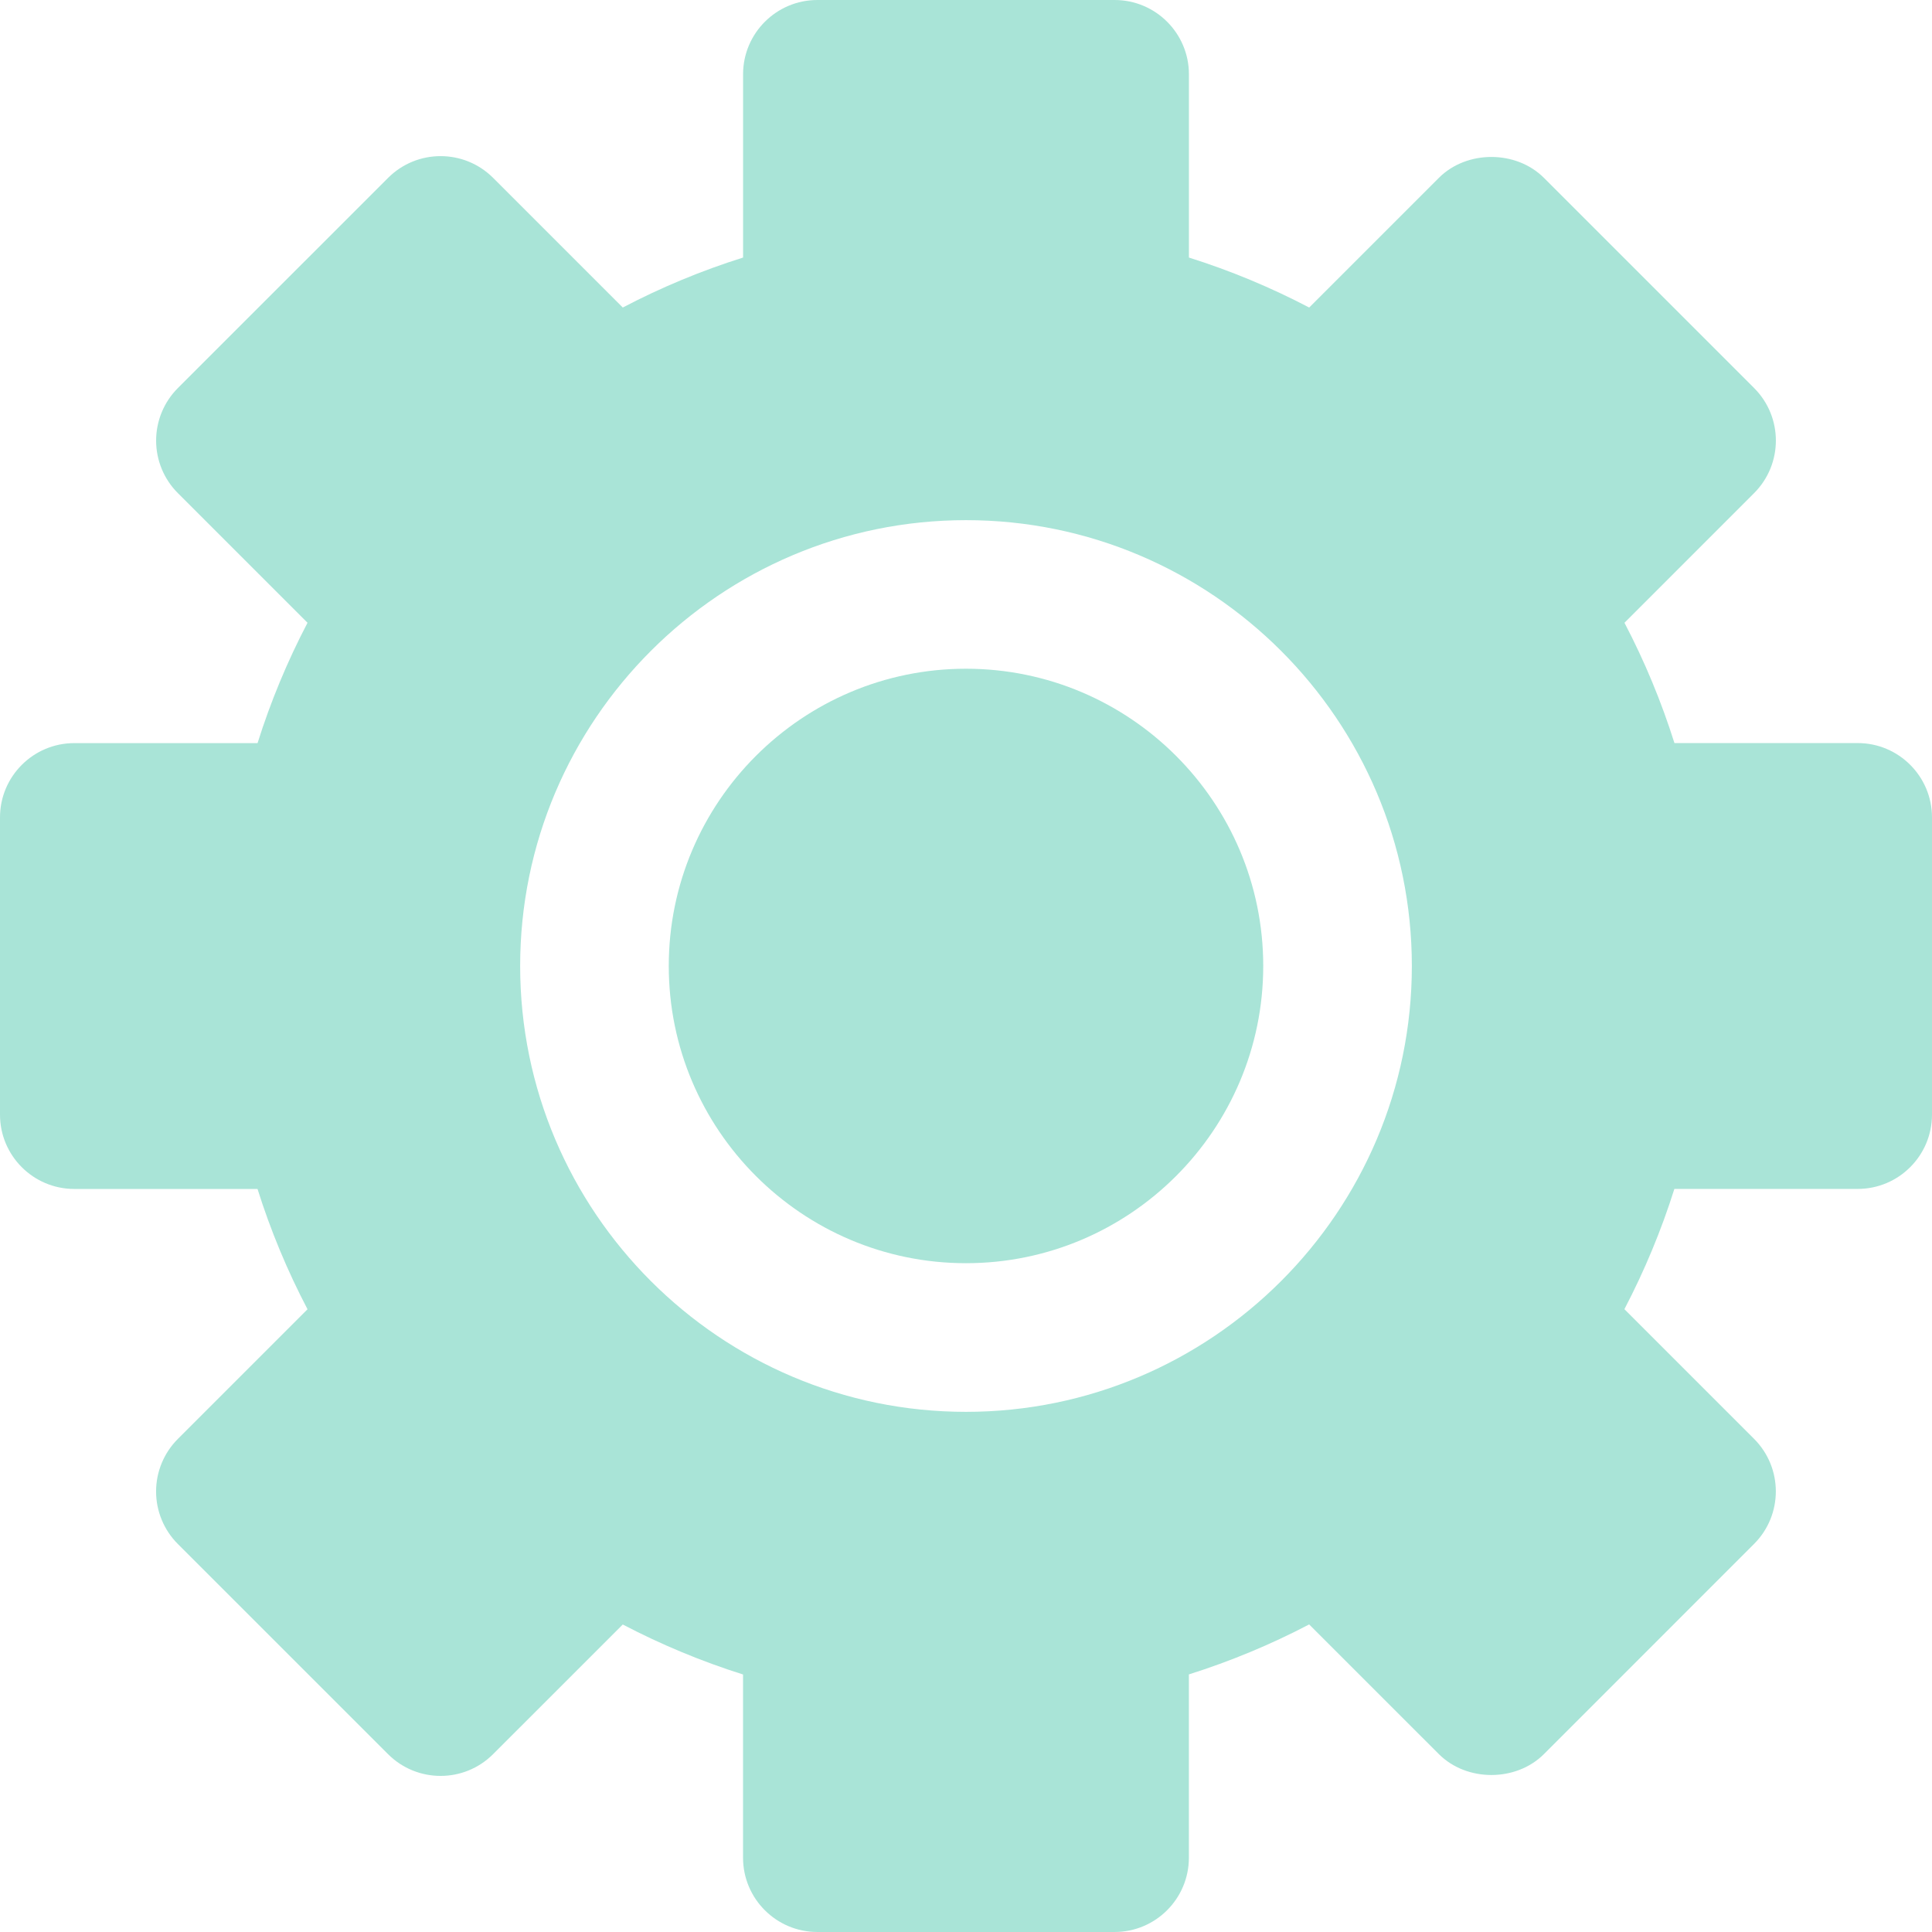
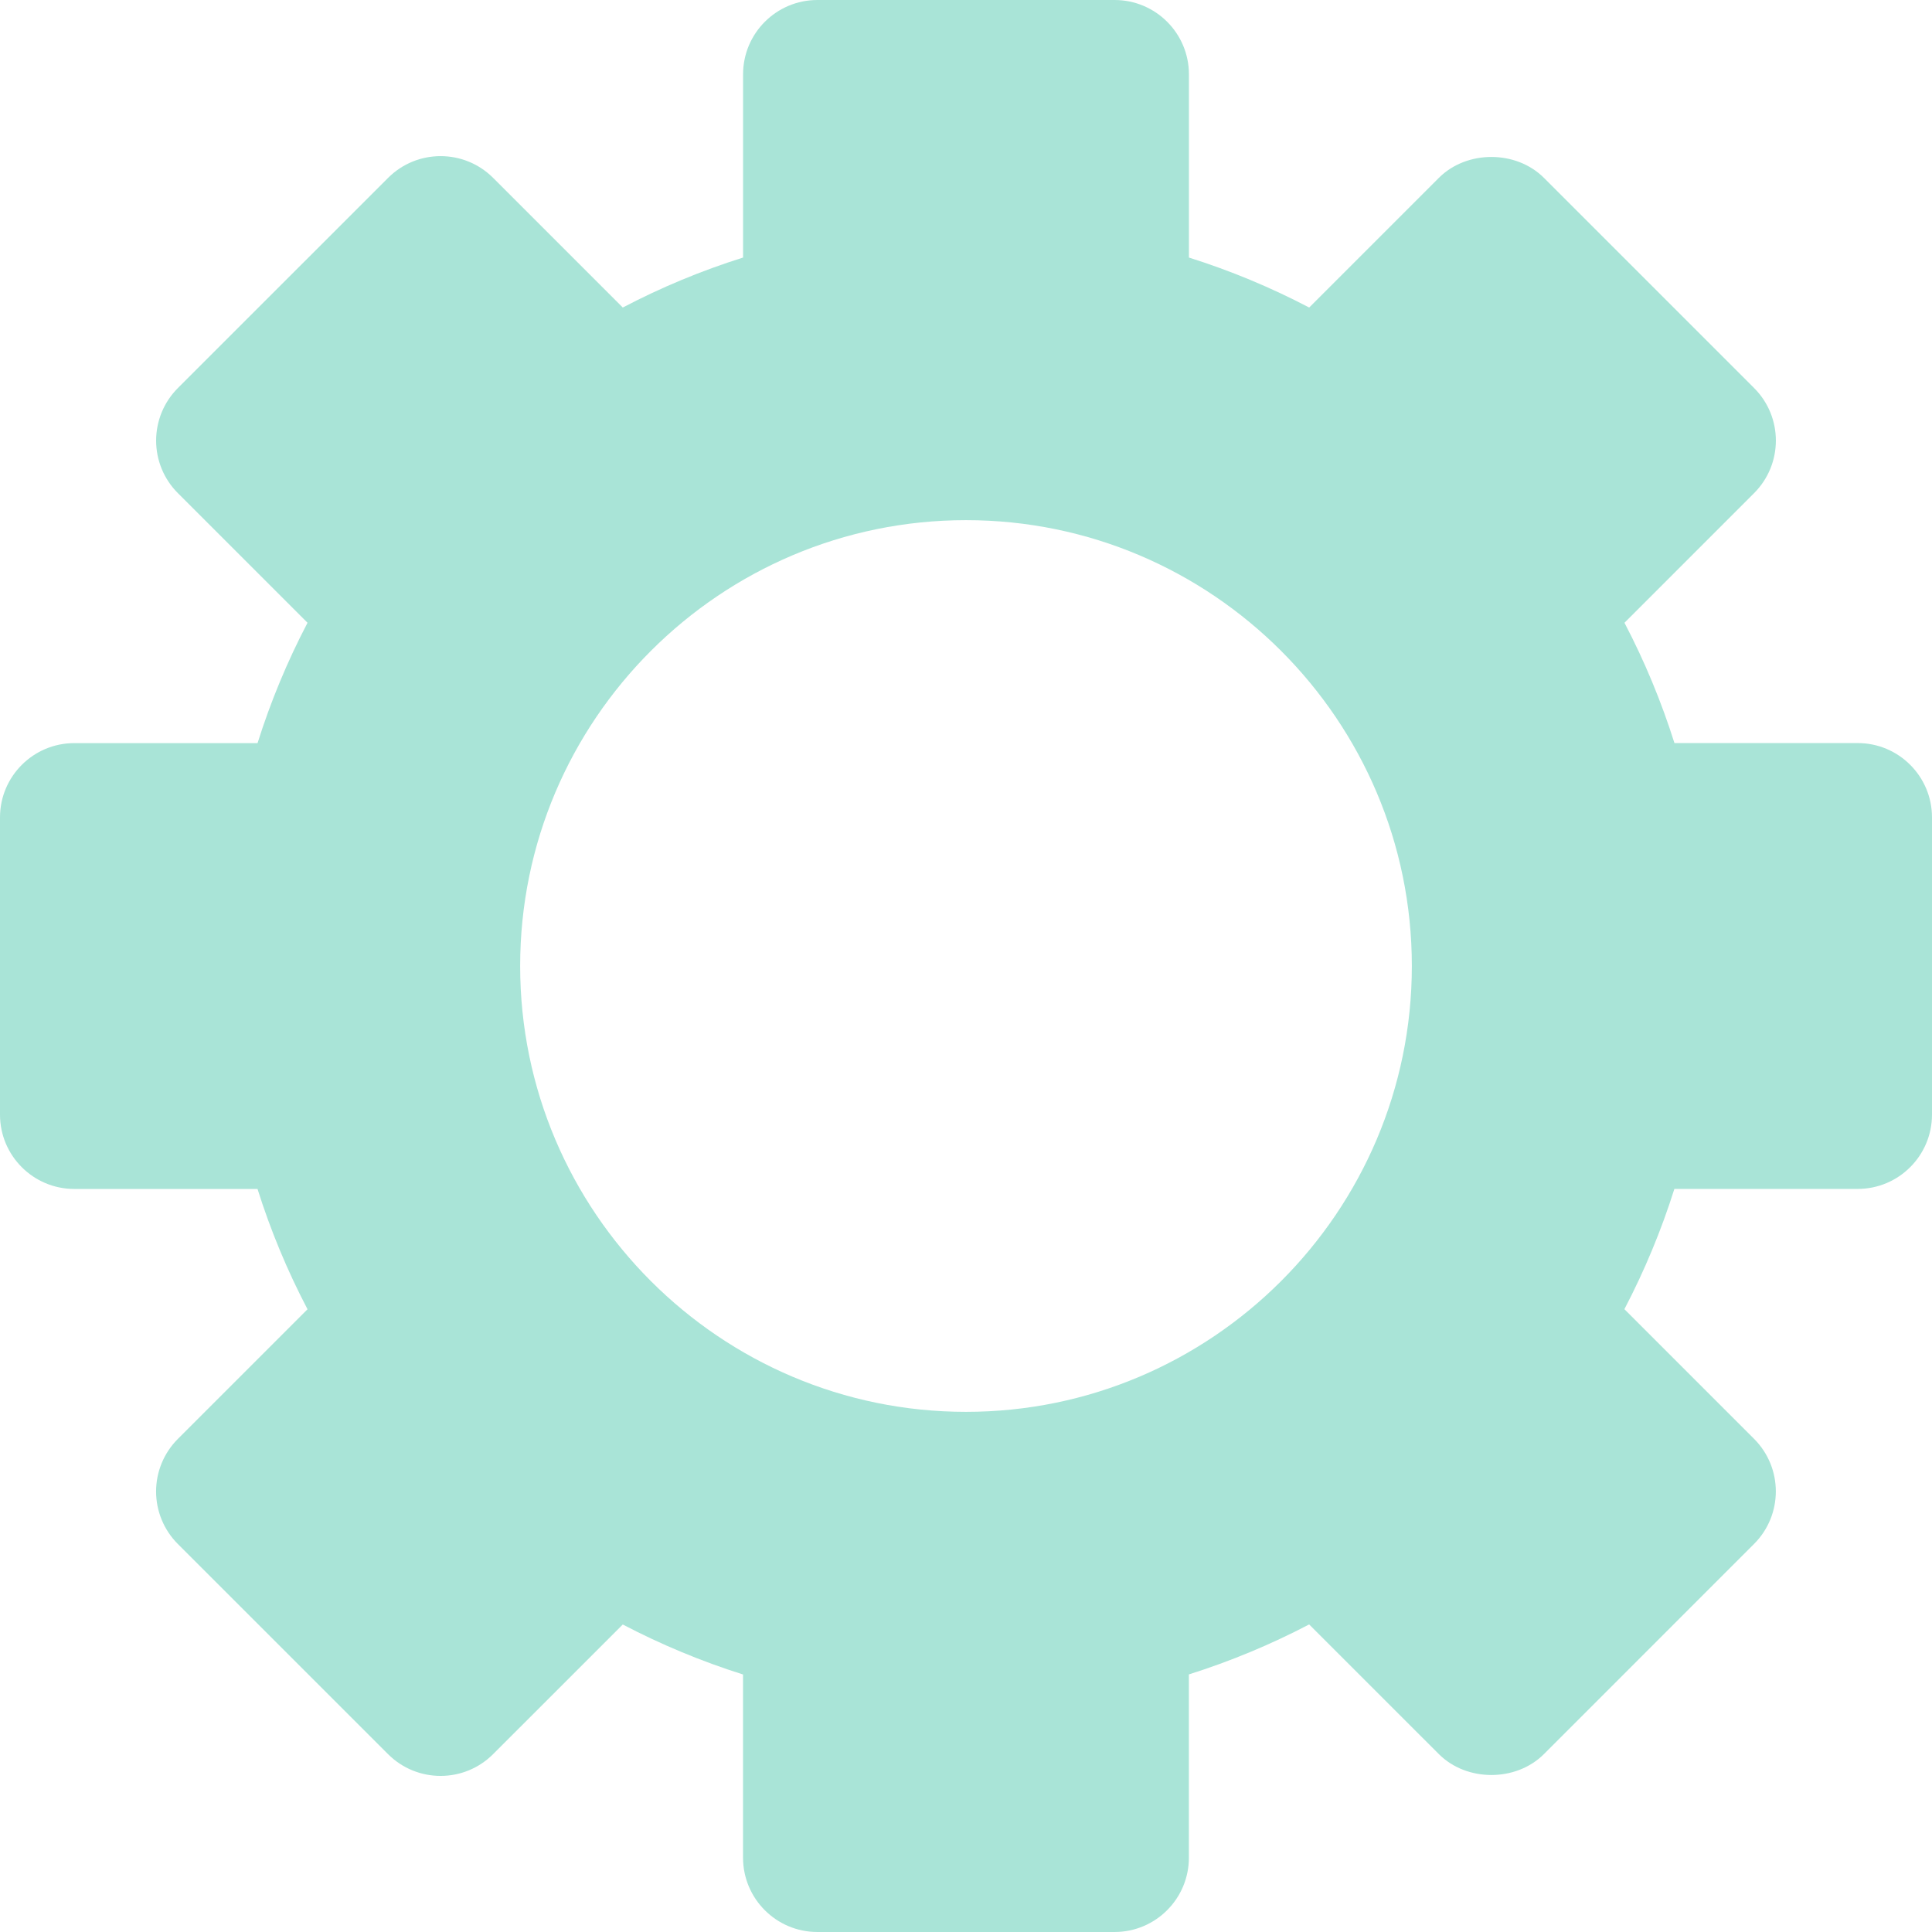
<svg xmlns="http://www.w3.org/2000/svg" fill="#a9e4d7" height="416" preserveAspectRatio="xMidYMid meet" version="1" viewBox="48.0 48.0 416.0 416.0" width="416" zoomAndPan="magnify">
  <g id="change1_1">
    <path d="M56,26h-4.932c-0.352,-1.115 -0.801,-2.198 -1.345,-3.238l3.489,-3.49c0.781,-0.781 0.781,-2.047 0,-2.828l-5.657,-5.657c-0.75,-0.75 -2.078,-0.75 -2.828,0l-3.49,3.49c-1.04,-0.544 -2.122,-0.994 -3.237,-1.345v-4.932c0,-1.104 -0.896,-2 -2,-2h-8c-1.104,0 -2,0.896 -2,2v4.932c-1.116,0.351 -2.198,0.8 -3.238,1.345l-3.489,-3.489c-0.781,-0.781 -2.047,-0.781 -2.828,0l-5.657,5.656c-0.375,0.375 -0.586,0.884 -0.586,1.415c0,0.53 0.21,1.039 0.586,1.414l3.489,3.489c-0.545,1.041 -0.994,2.124 -1.345,3.239h-4.932c-1.104,0 -2,0.896 -2,2v8c0,1.104 0.896,2 2,2h4.931c0.352,1.116 0.801,2.198 1.346,3.238l-3.49,3.49c-0.375,0.375 -0.586,0.884 -0.586,1.414c0,0.53 0.211,1.039 0.586,1.414l5.657,5.656c0.781,0.781 2.048,0.781 2.828,0l3.49,-3.489c1.04,0.544 2.122,0.993 3.237,1.345v4.931c0,1.104 0.896,2 2,2h8c1.104,0 2,-0.896 2,-2v-4.933c1.115,-0.352 2.197,-0.801 3.237,-1.345l3.491,3.49c0.75,0.75 2.078,0.75 2.828,0l5.656,-5.657c0.781,-0.781 0.781,-2.047 0,-2.828l-3.49,-3.49c0.544,-1.04 0.993,-2.122 1.345,-3.237h4.934c1.104,0 2,-0.896 2,-2v-8c0,-1.104 -0.896,-2 -2,-2Zm-24,18c-6.617,0 -12,-5.384 -12,-12c0,-6.617 5.383,-12 12,-12c6.617,0 12,5.383 12,12c0,6.616 -5.384,12 -12,12Z" fill="inherit" transform="scale(8)" />
-     <path d="M32,23.999c-4.412,0 -8,3.589 -8,8c0,4.411 3.589,8 8,8c4.411,0 8,-3.589 8,-8c0,-4.411 -3.589,-8 -8,-8Z" fill="inherit" transform="scale(8)" />
  </g>
</svg>